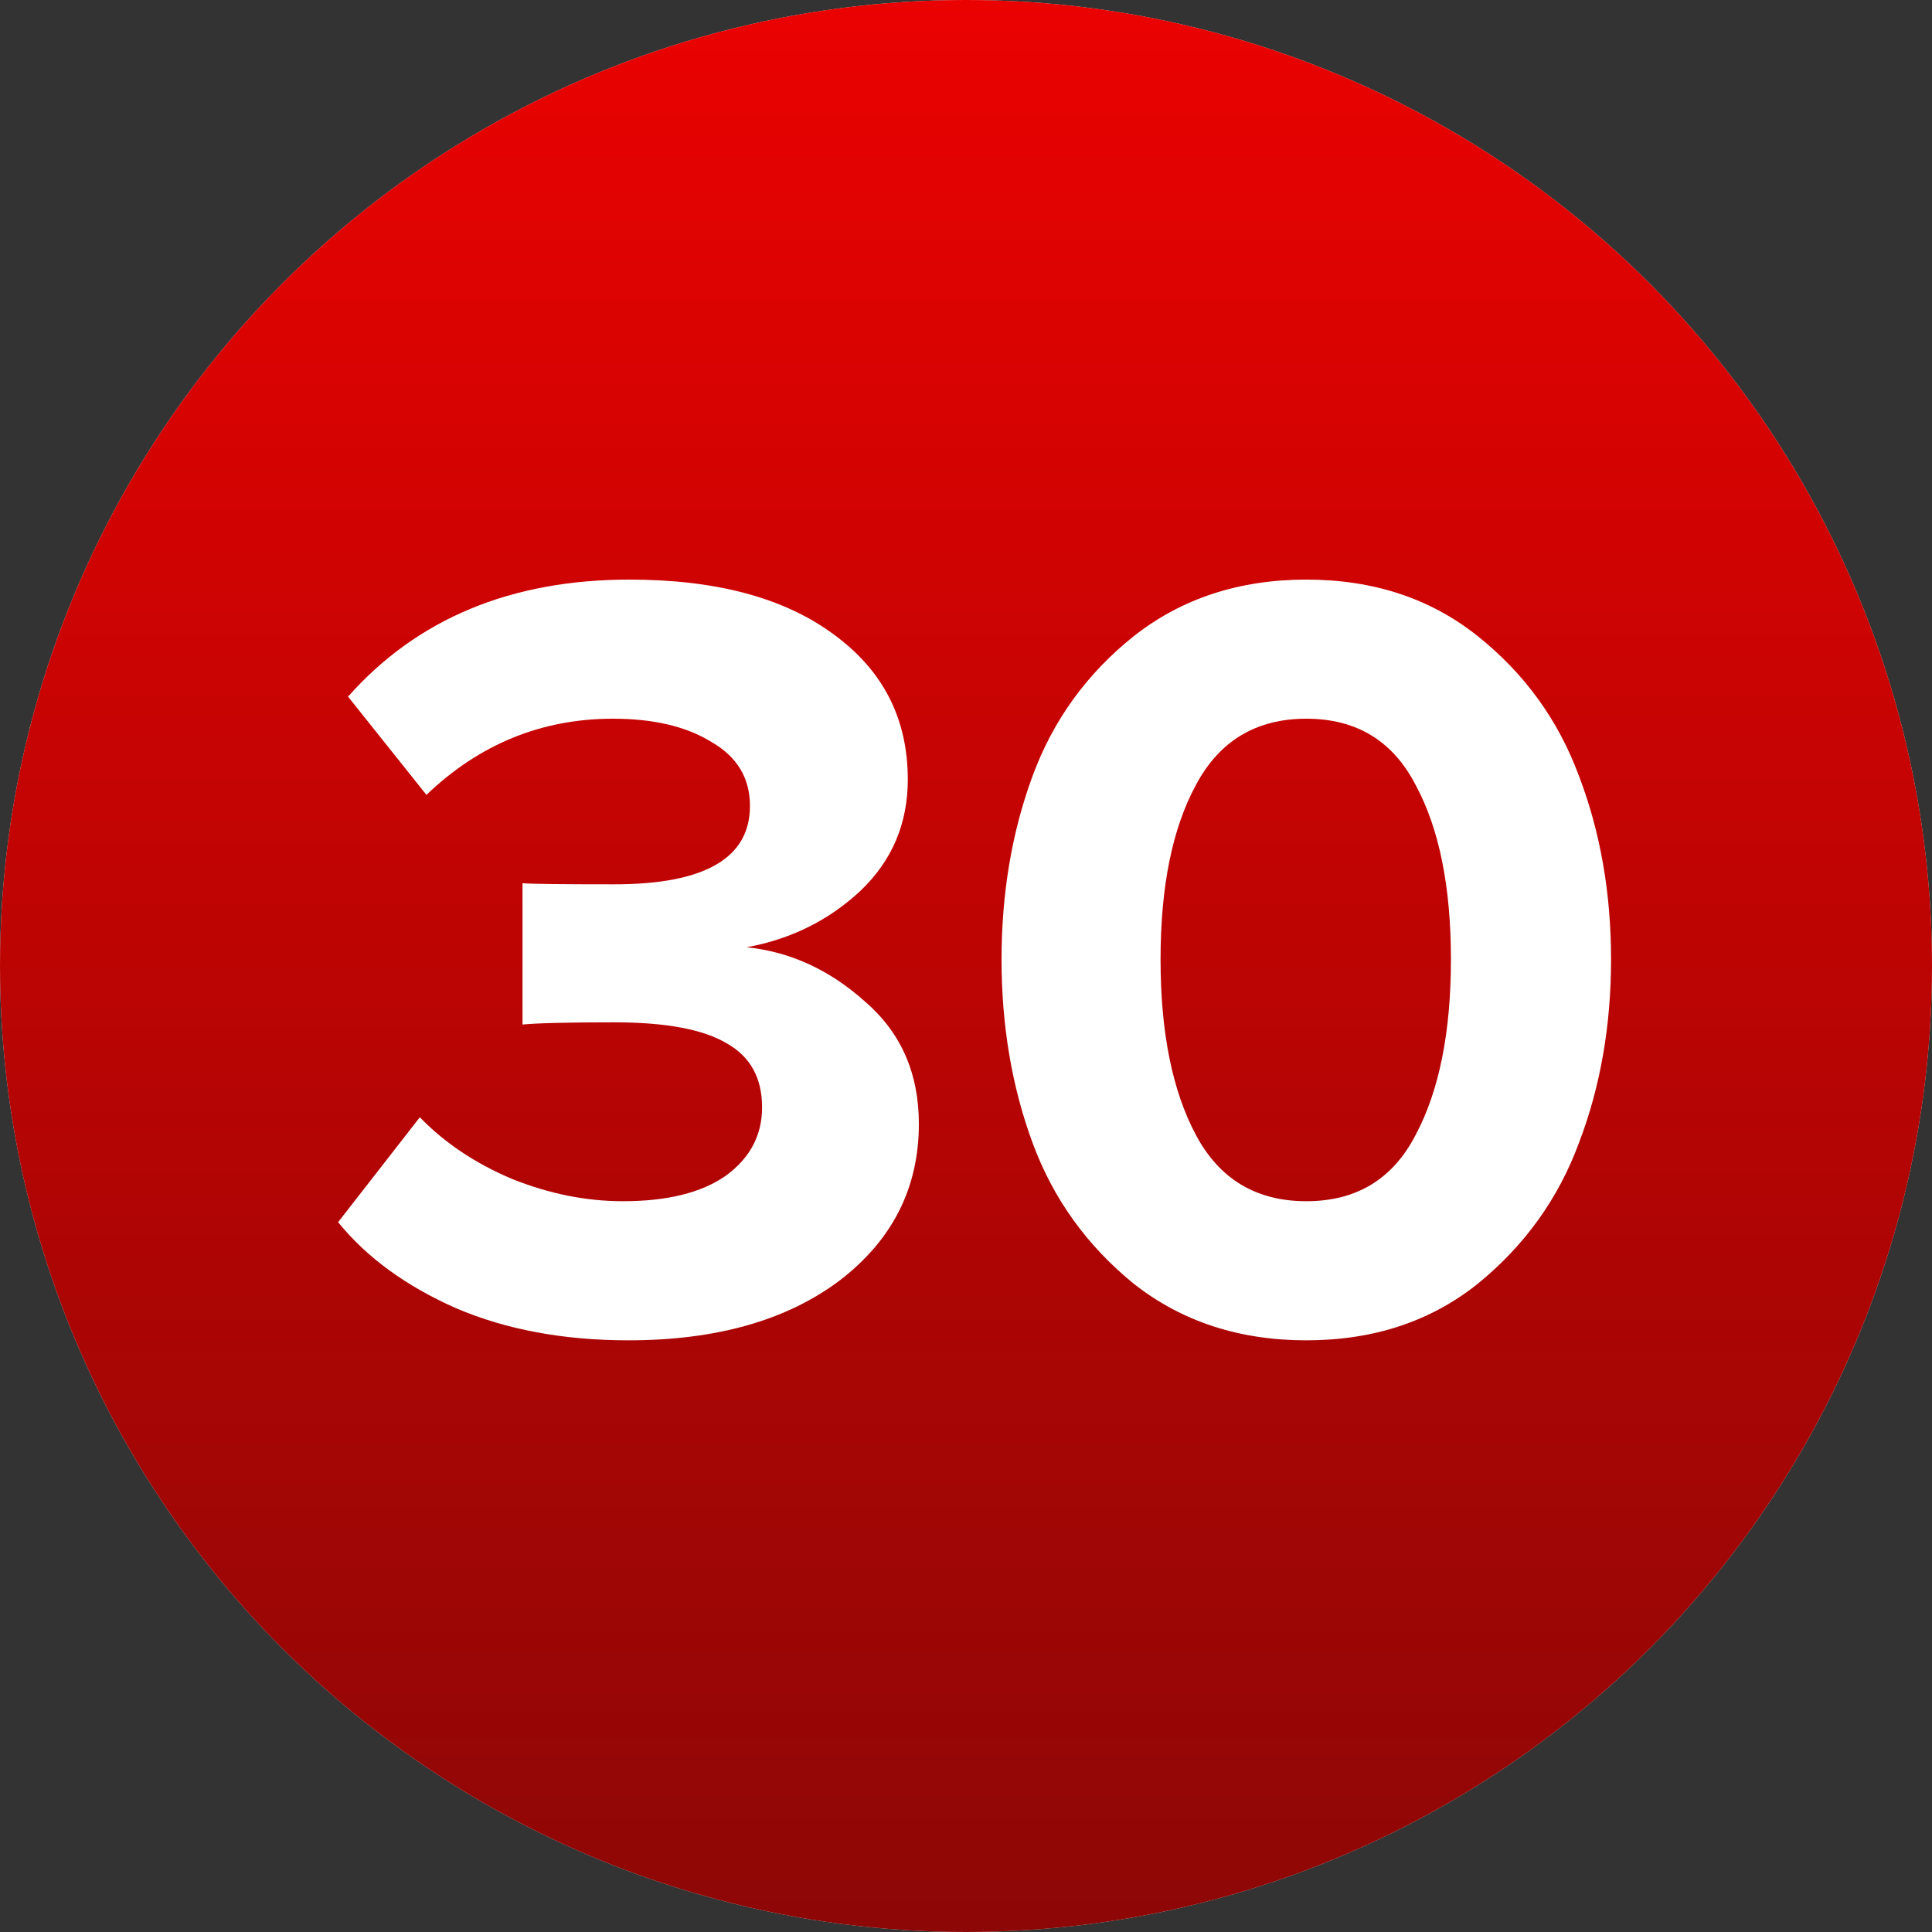
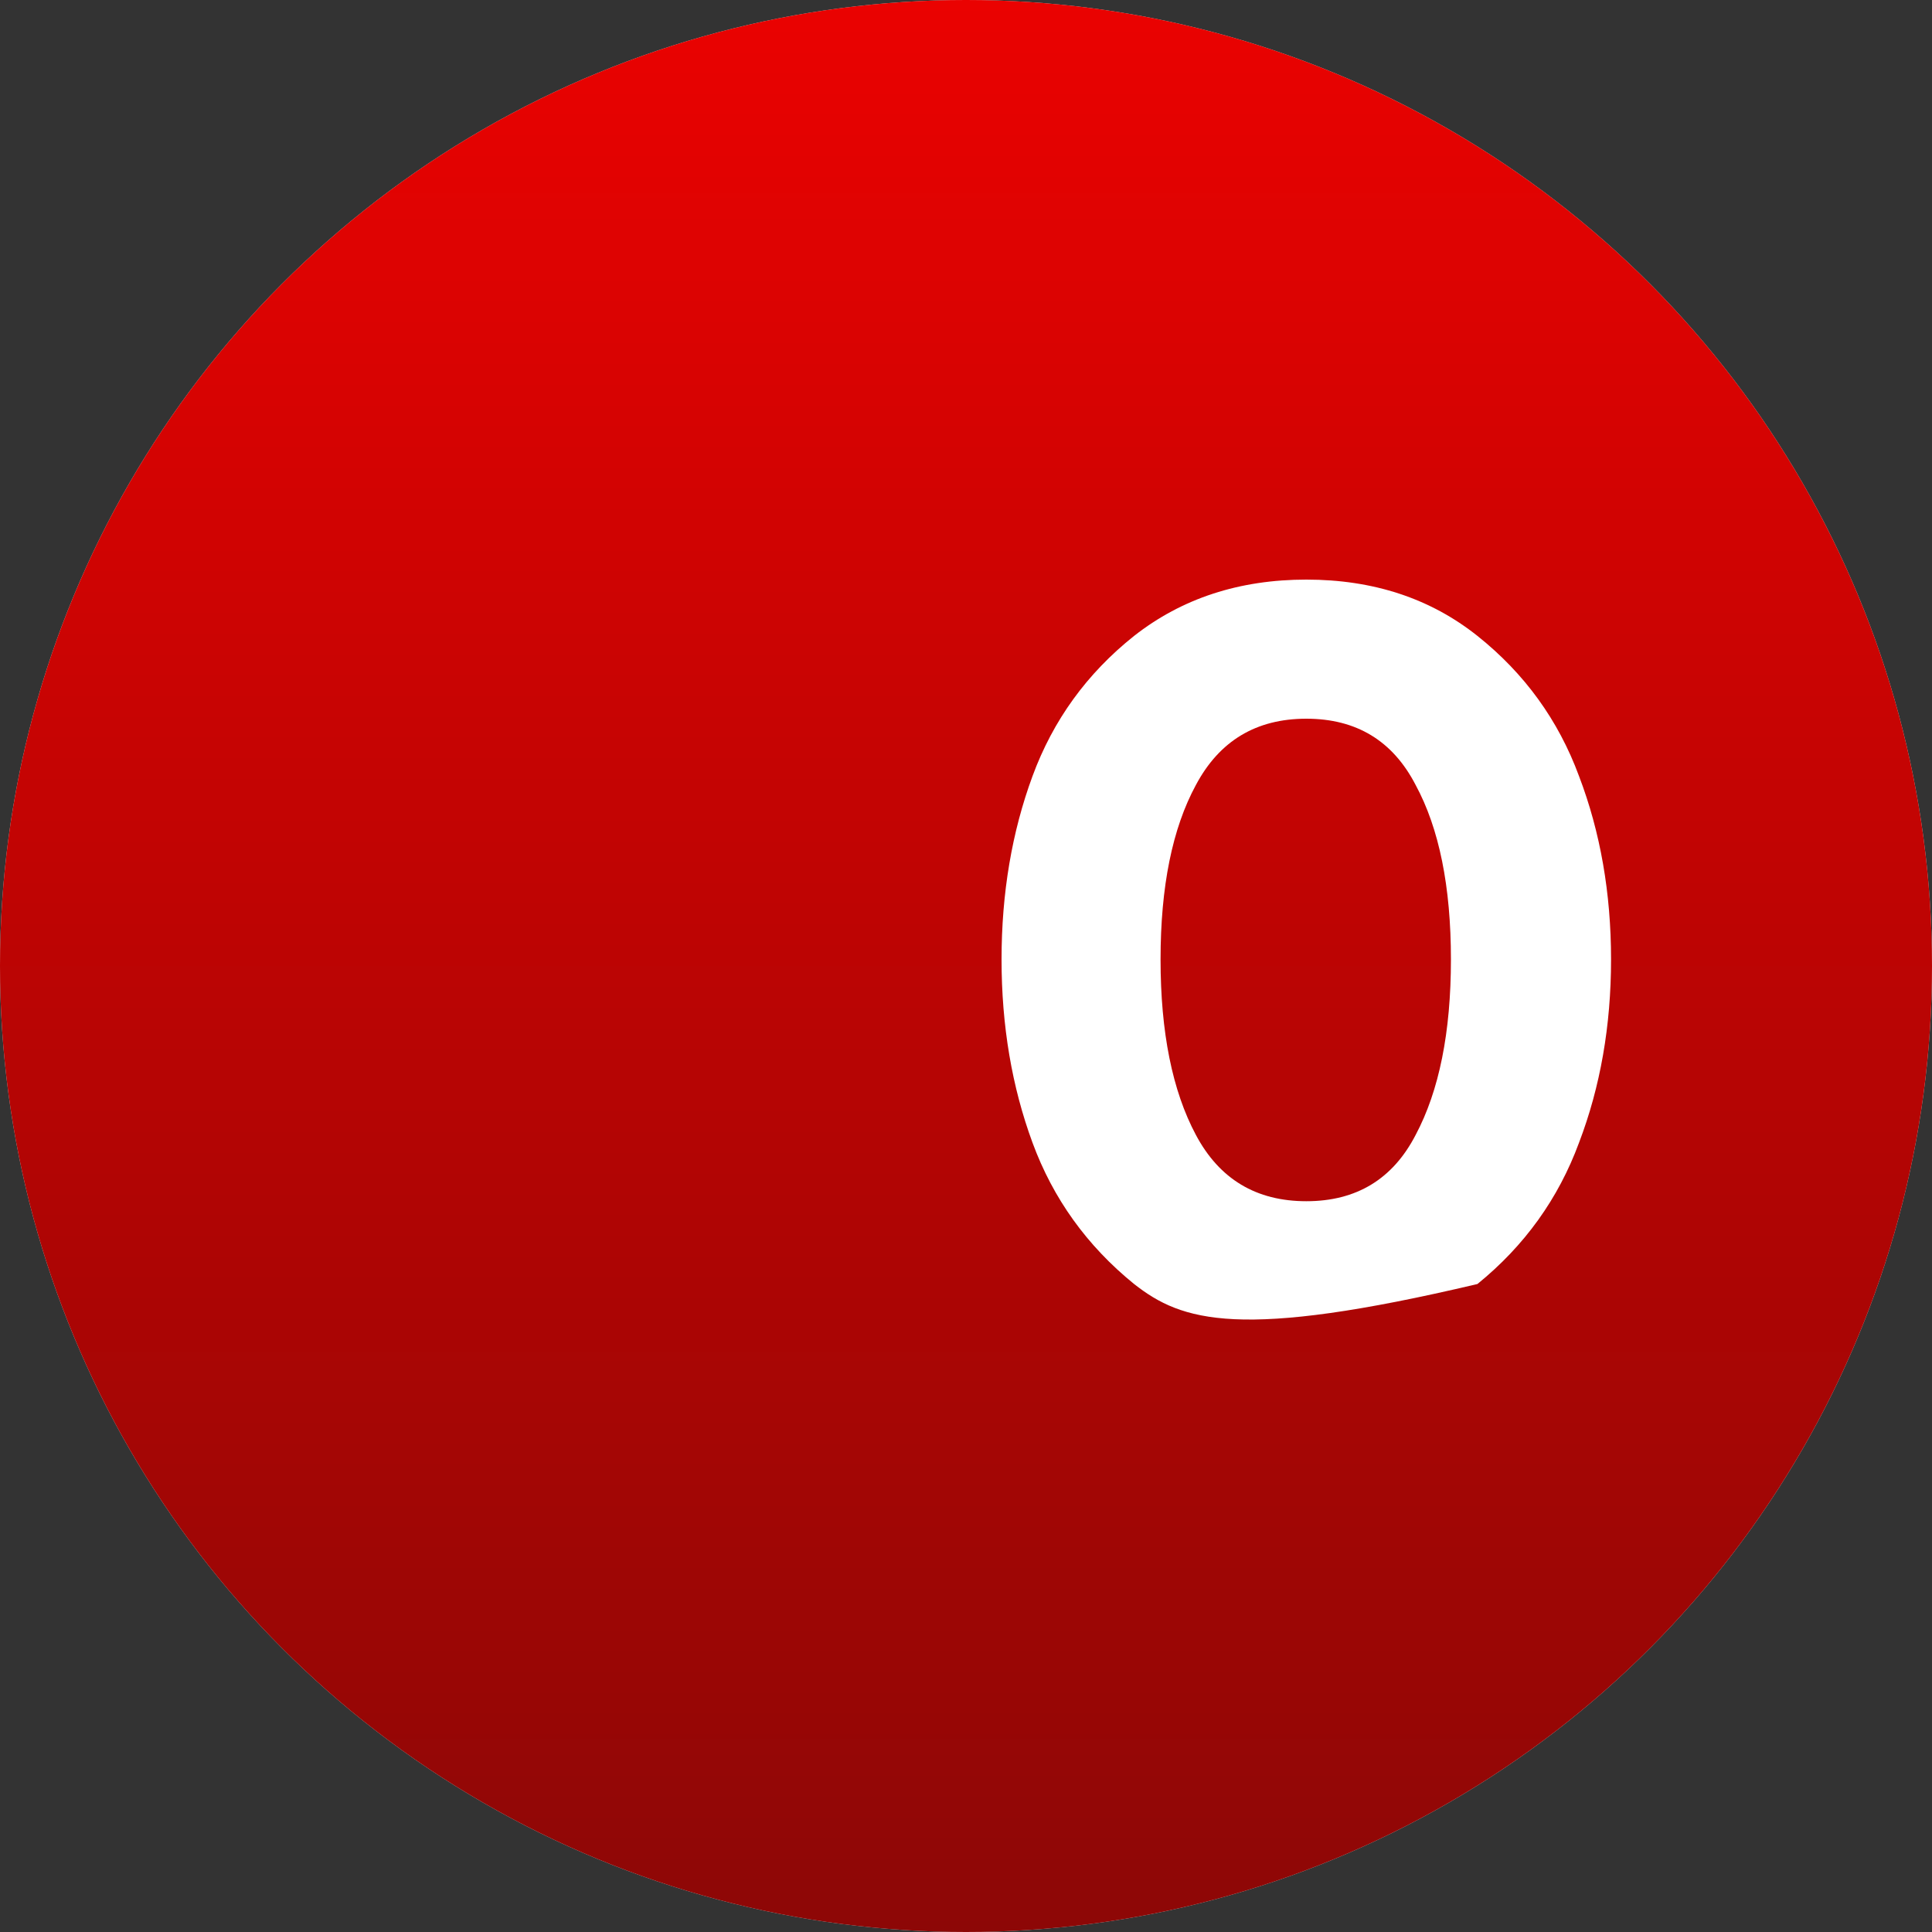
<svg xmlns="http://www.w3.org/2000/svg" width="40" height="40" viewBox="0 0 40 40" fill="none">
  <rect x="0" y="0" width="40" height="40" fill="#333333" stroke="none" />
  <circle cx="20" cy="20" r="20" fill="#D9D9D9" />
  <circle cx="20" cy="20" r="20" fill="url(#paint0_linear_43_59)" />
-   <path d="M13.012 27.75C11.671 27.75 10.482 27.529 9.446 27.087C8.41 26.63 7.594 26.036 7 25.304L8.692 23.132C9.21 23.666 9.85 24.093 10.612 24.413C11.374 24.717 12.136 24.87 12.898 24.87C13.812 24.87 14.521 24.695 15.024 24.344C15.527 23.978 15.778 23.506 15.778 22.927C15.778 22.317 15.534 21.875 15.046 21.601C14.559 21.311 13.782 21.166 12.715 21.166C11.755 21.166 11.122 21.182 10.818 21.212V18.286C11 18.302 11.633 18.309 12.715 18.309C14.589 18.309 15.527 17.768 15.527 16.686C15.527 16.107 15.26 15.665 14.726 15.36C14.208 15.04 13.53 14.88 12.692 14.88C11.214 14.88 9.926 15.406 8.829 16.457L7.206 14.423C8.638 12.808 10.581 12 13.035 12C14.818 12 16.22 12.373 17.241 13.12C18.277 13.867 18.795 14.873 18.795 16.137C18.795 17.052 18.468 17.822 17.812 18.446C17.157 19.056 16.372 19.445 15.458 19.612C16.357 19.704 17.172 20.077 17.904 20.732C18.651 21.372 19.024 22.218 19.024 23.27C19.024 24.595 18.475 25.677 17.378 26.516C16.281 27.338 14.825 27.75 13.012 27.75Z" fill="white" />
-   <path d="M30.589 26.584C29.613 27.361 28.432 27.75 27.046 27.75C25.659 27.75 24.47 27.361 23.48 26.584C22.504 25.792 21.803 24.816 21.377 23.658C20.95 22.5 20.736 21.235 20.736 19.864C20.736 18.492 20.95 17.227 21.377 16.069C21.803 14.911 22.504 13.943 23.48 13.166C24.47 12.389 25.659 12 27.046 12C28.432 12 29.613 12.389 30.589 13.166C31.564 13.943 32.265 14.911 32.692 16.069C33.134 17.227 33.355 18.492 33.355 19.864C33.355 21.235 33.134 22.5 32.692 23.658C32.265 24.816 31.564 25.792 30.589 26.584ZM24.76 23.498C25.247 24.413 26.009 24.87 27.046 24.87C28.082 24.87 28.836 24.413 29.309 23.498C29.796 22.584 30.04 21.372 30.04 19.864C30.04 18.355 29.796 17.151 29.309 16.252C28.836 15.337 28.082 14.88 27.046 14.88C26.009 14.88 25.247 15.337 24.76 16.252C24.272 17.151 24.028 18.355 24.028 19.864C24.028 21.372 24.272 22.584 24.76 23.498Z" fill="white" />
+   <path d="M30.589 26.584C25.659 27.75 24.47 27.361 23.48 26.584C22.504 25.792 21.803 24.816 21.377 23.658C20.95 22.5 20.736 21.235 20.736 19.864C20.736 18.492 20.95 17.227 21.377 16.069C21.803 14.911 22.504 13.943 23.48 13.166C24.47 12.389 25.659 12 27.046 12C28.432 12 29.613 12.389 30.589 13.166C31.564 13.943 32.265 14.911 32.692 16.069C33.134 17.227 33.355 18.492 33.355 19.864C33.355 21.235 33.134 22.5 32.692 23.658C32.265 24.816 31.564 25.792 30.589 26.584ZM24.76 23.498C25.247 24.413 26.009 24.87 27.046 24.87C28.082 24.87 28.836 24.413 29.309 23.498C29.796 22.584 30.04 21.372 30.04 19.864C30.04 18.355 29.796 17.151 29.309 16.252C28.836 15.337 28.082 14.88 27.046 14.88C26.009 14.88 25.247 15.337 24.76 16.252C24.272 17.151 24.028 18.355 24.028 19.864C24.028 21.372 24.272 22.584 24.76 23.498Z" fill="white" />
  <defs>
    <linearGradient id="paint0_linear_43_59" x1="18.556" y1="-1.62986e-06" x2="18.556" y2="40" gradientUnits="userSpaceOnUse">
      <stop stop-color="#EA0201" />
      <stop offset="1" stop-color="#8D0706" />
    </linearGradient>
  </defs>
</svg>